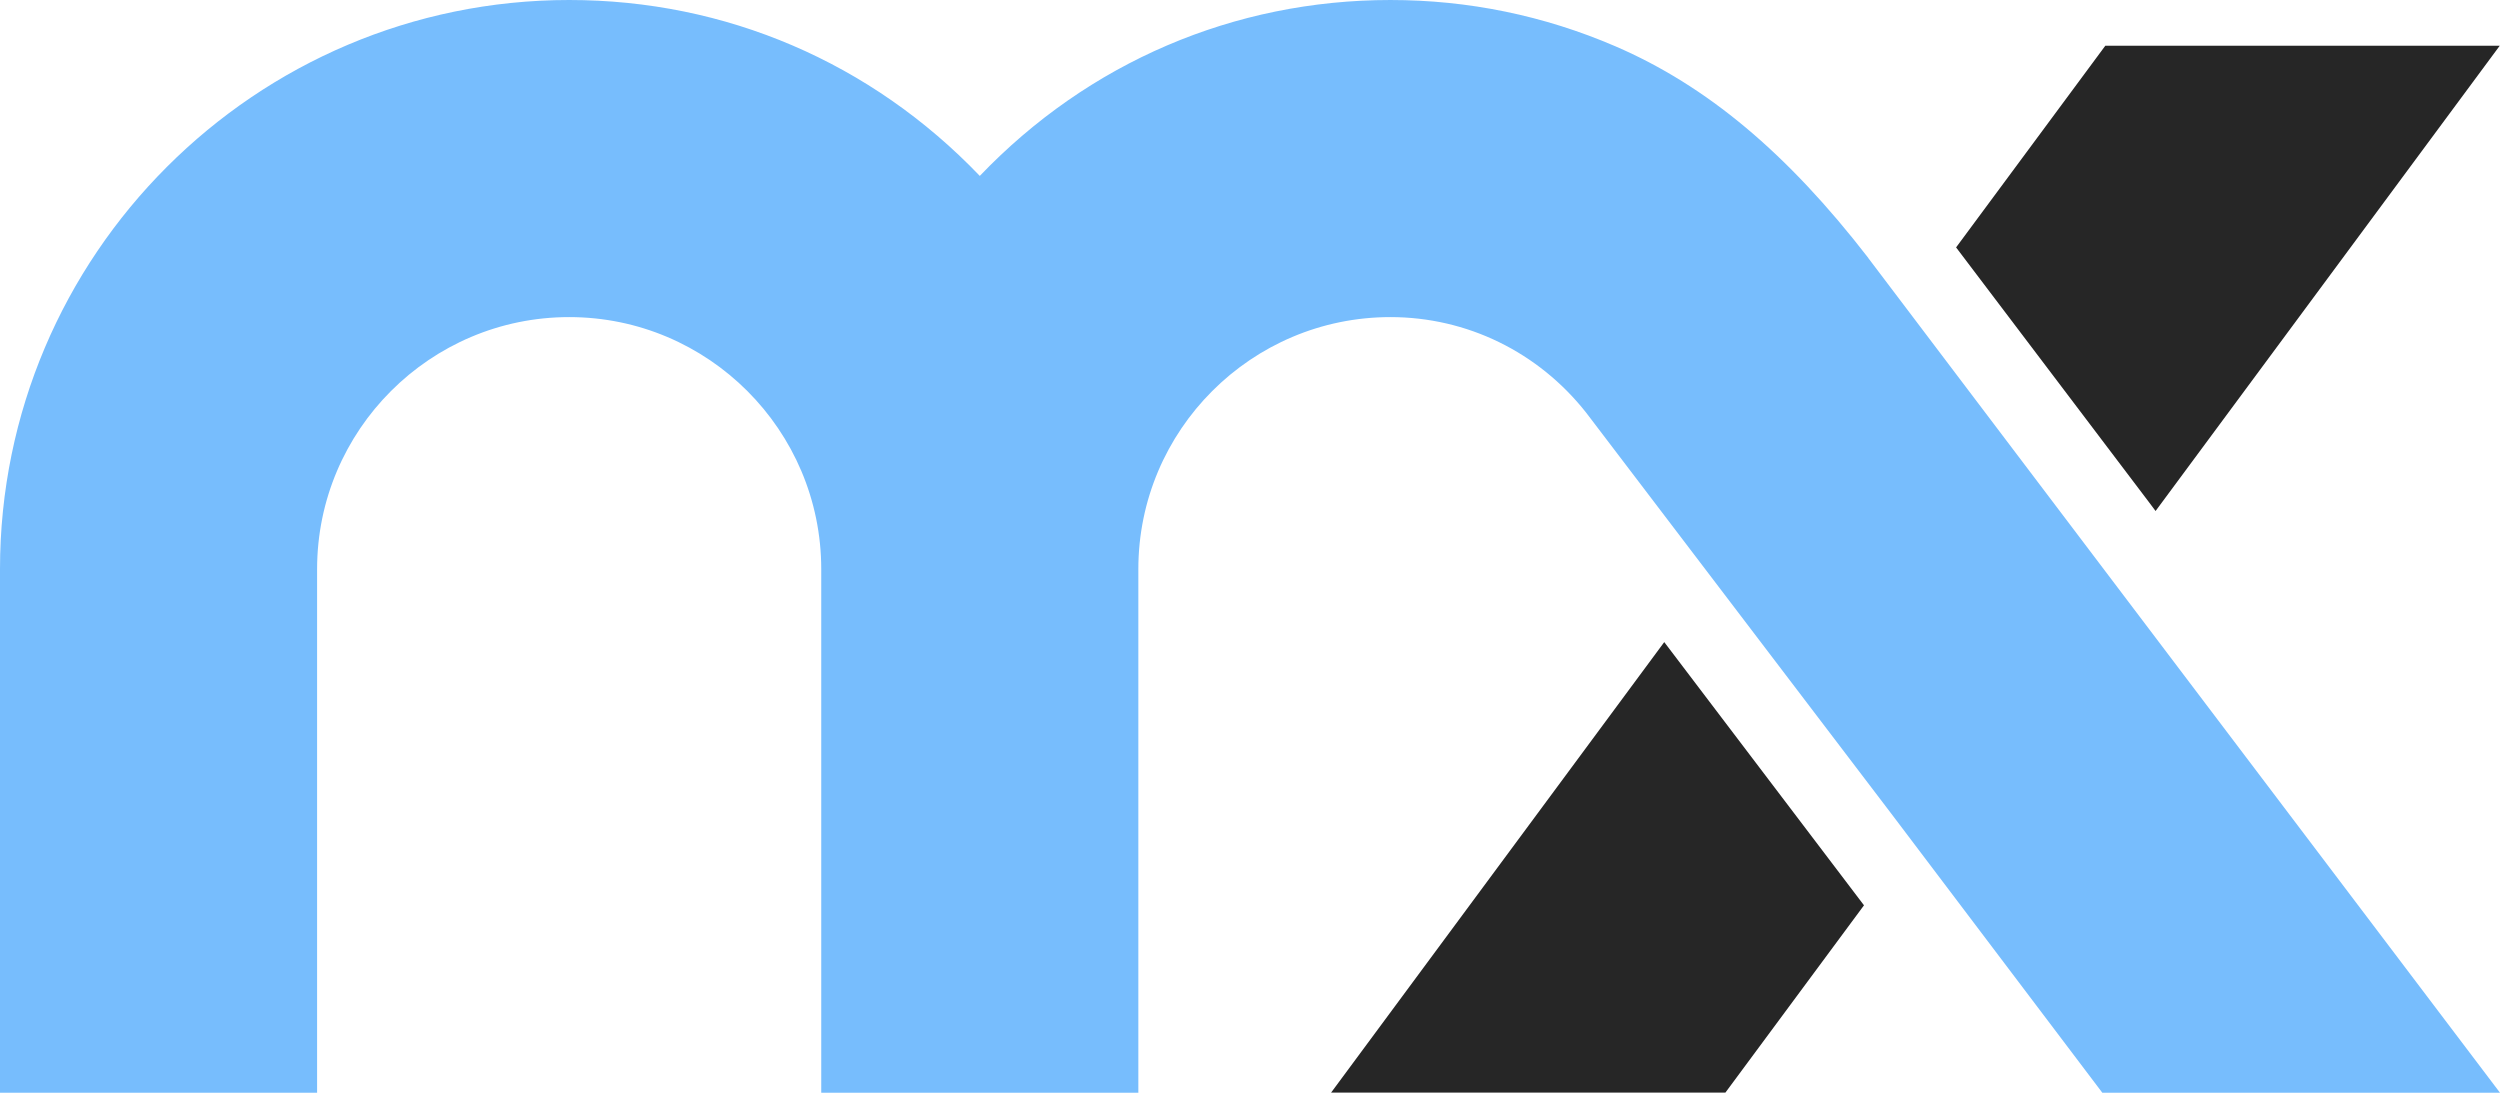
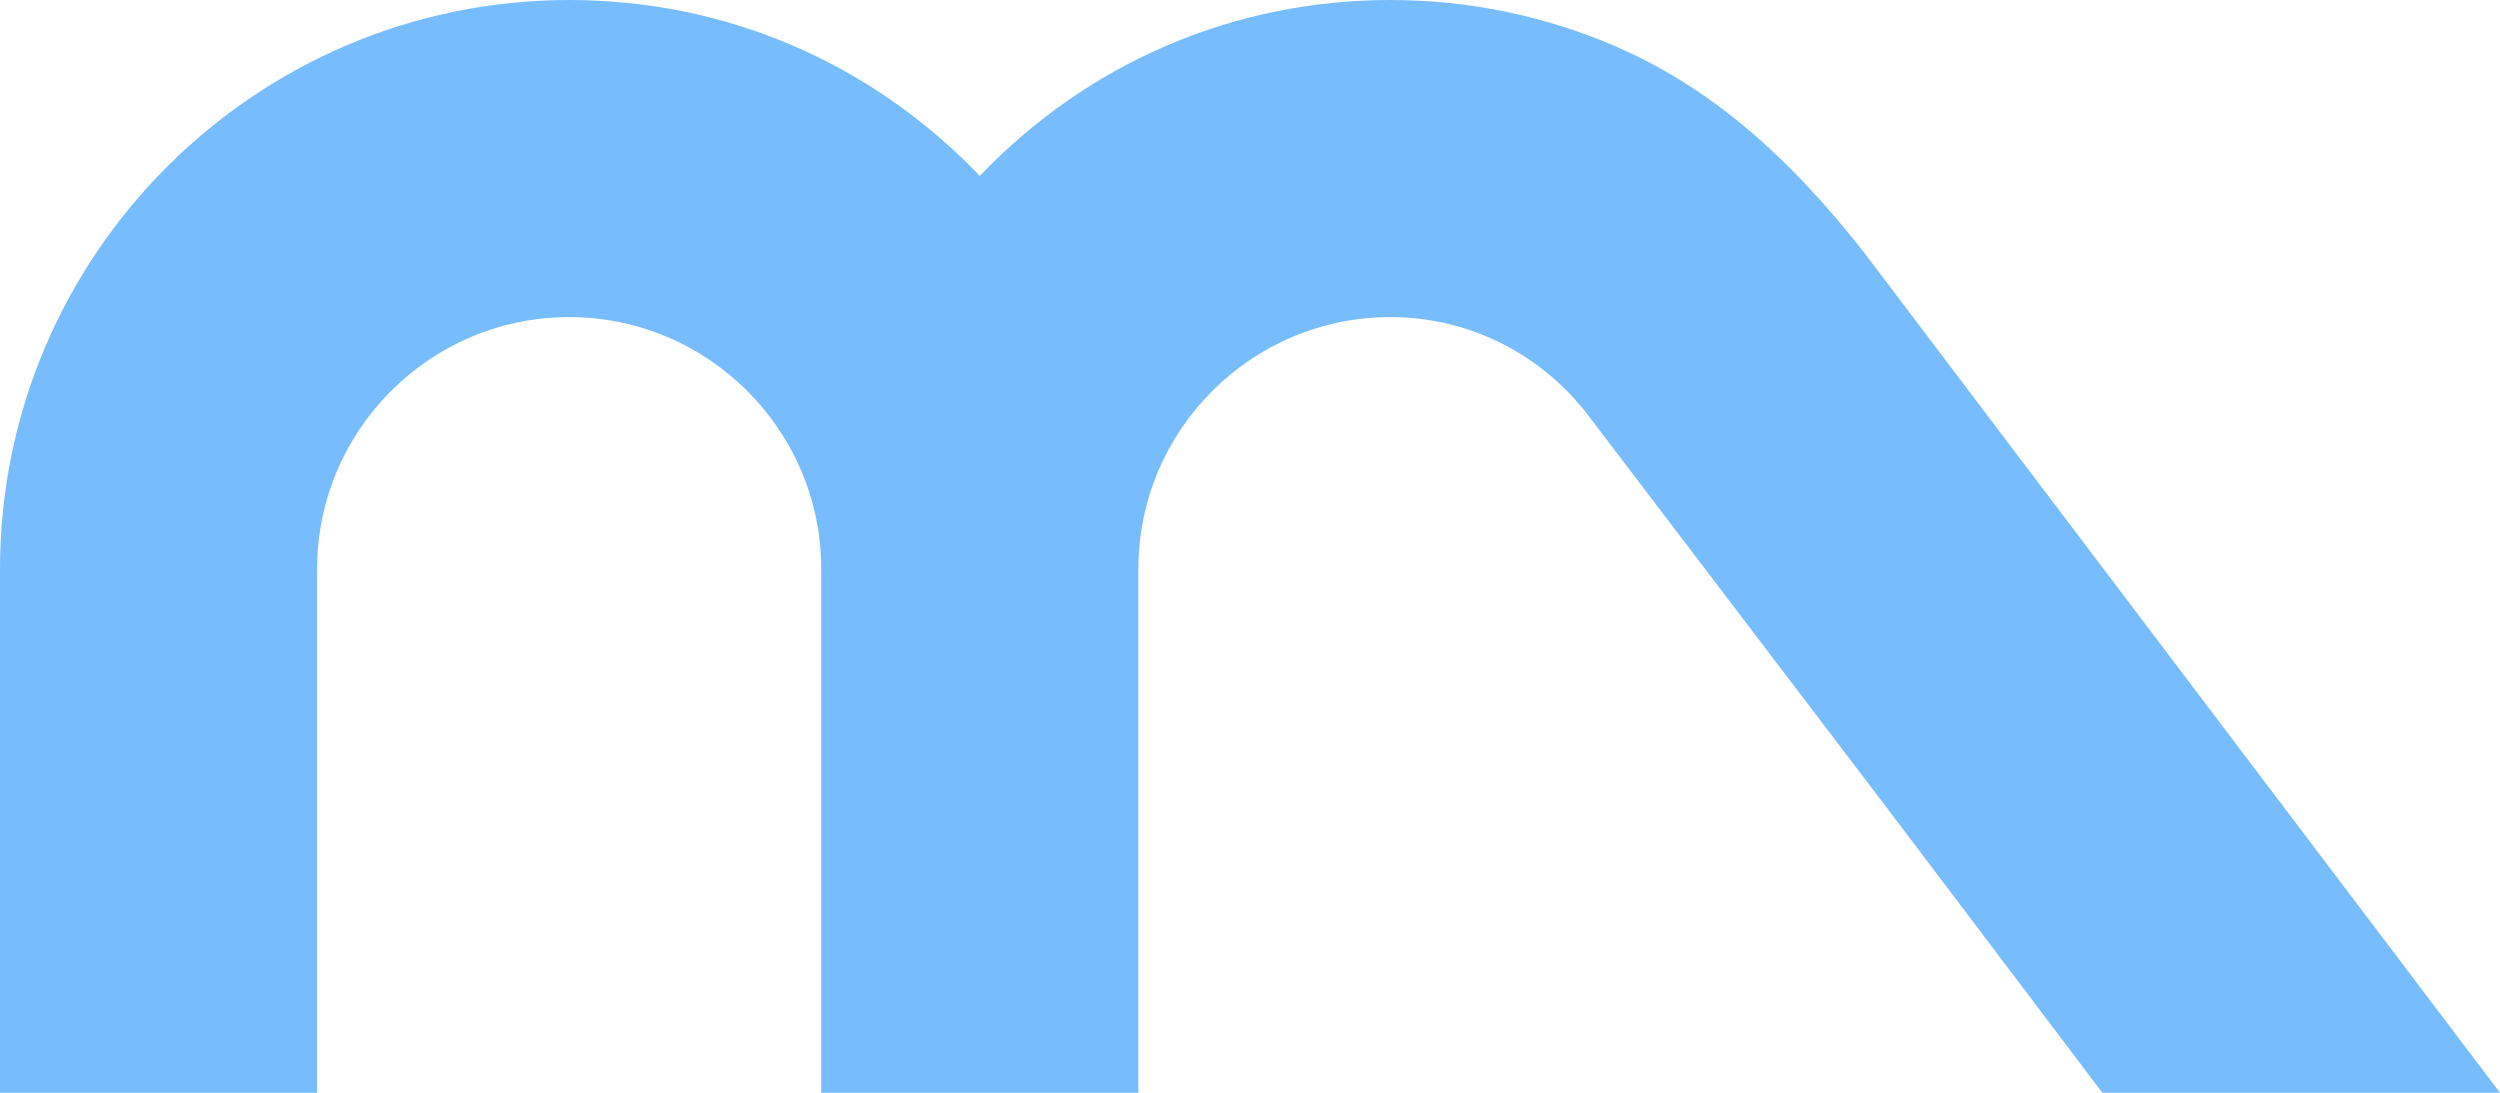
<svg xmlns="http://www.w3.org/2000/svg" id="Calque_2" viewBox="0 0 193 84.35">
  <defs>
    <style>
      .cls-1 {
        fill: #77bdfd;
      }

      .cls-2 {
        fill: #262626;
      }
    </style>
  </defs>
  <g id="Calque_1-2" data-name="Calque_1">
    <g>
-       <polygon class="cls-2" points="102.76 84.35 133.2 84.35 143.9 69.89 128.48 49.57 102.76 84.35" />
-       <polygon class="cls-2" points="166.41 39.45 192.98 3.53 162.53 3.53 151.01 19.1 165.94 38.82 166.41 39.45" />
      <path class="cls-1" d="M144.23,19.91c-6.26-8.1-12.46-13.29-19.53-16.34-5.51-2.37-11.35-3.57-17.36-3.57-12.08,0-23.32,4.82-31.7,13.58C67.25,4.82,56.02,0,43.94,0,19.71,0,0,19.71,0,43.94v40.42h24.48v-40.42c0-10.73,8.73-19.46,19.46-19.46s19.46,8.73,19.46,19.46v40.42h24.48v-40.42c0-10.73,8.73-19.46,19.46-19.46,5.9,0,11.42,2.69,15.12,7.39l23.56,30.96,16.28,21.53h30.7l-48.77-64.44Z" />
    </g>
  </g>
</svg>